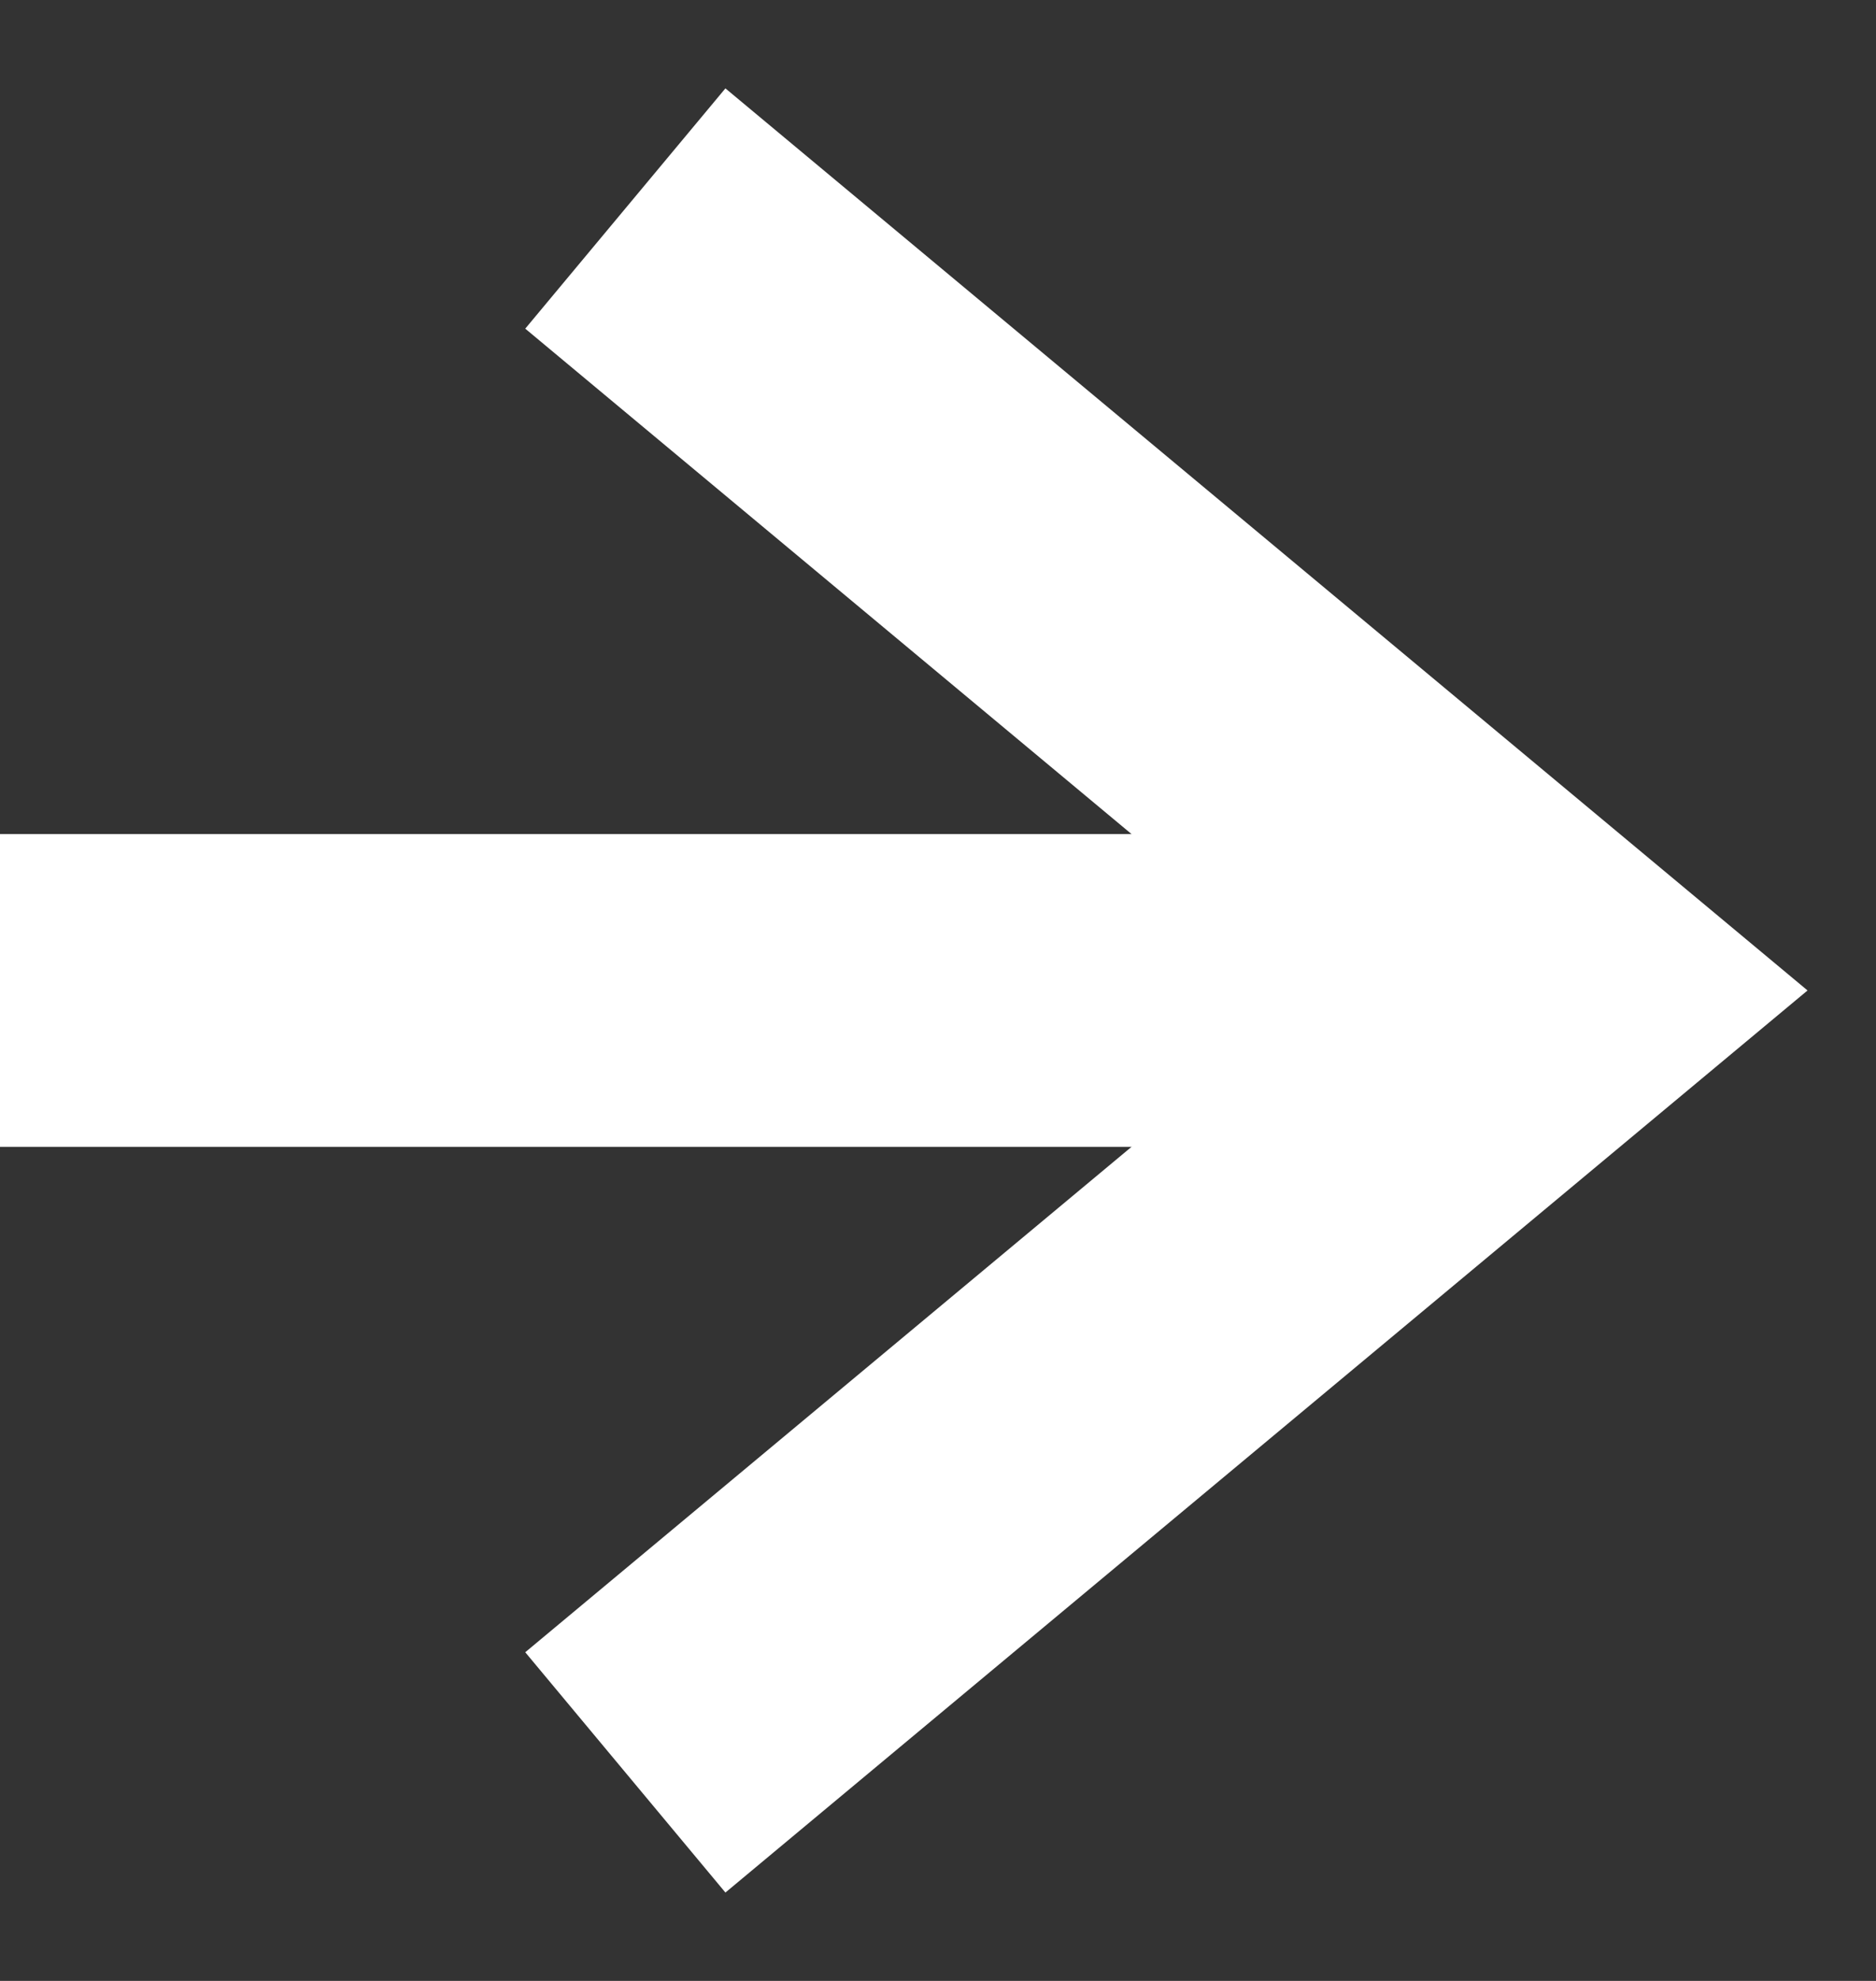
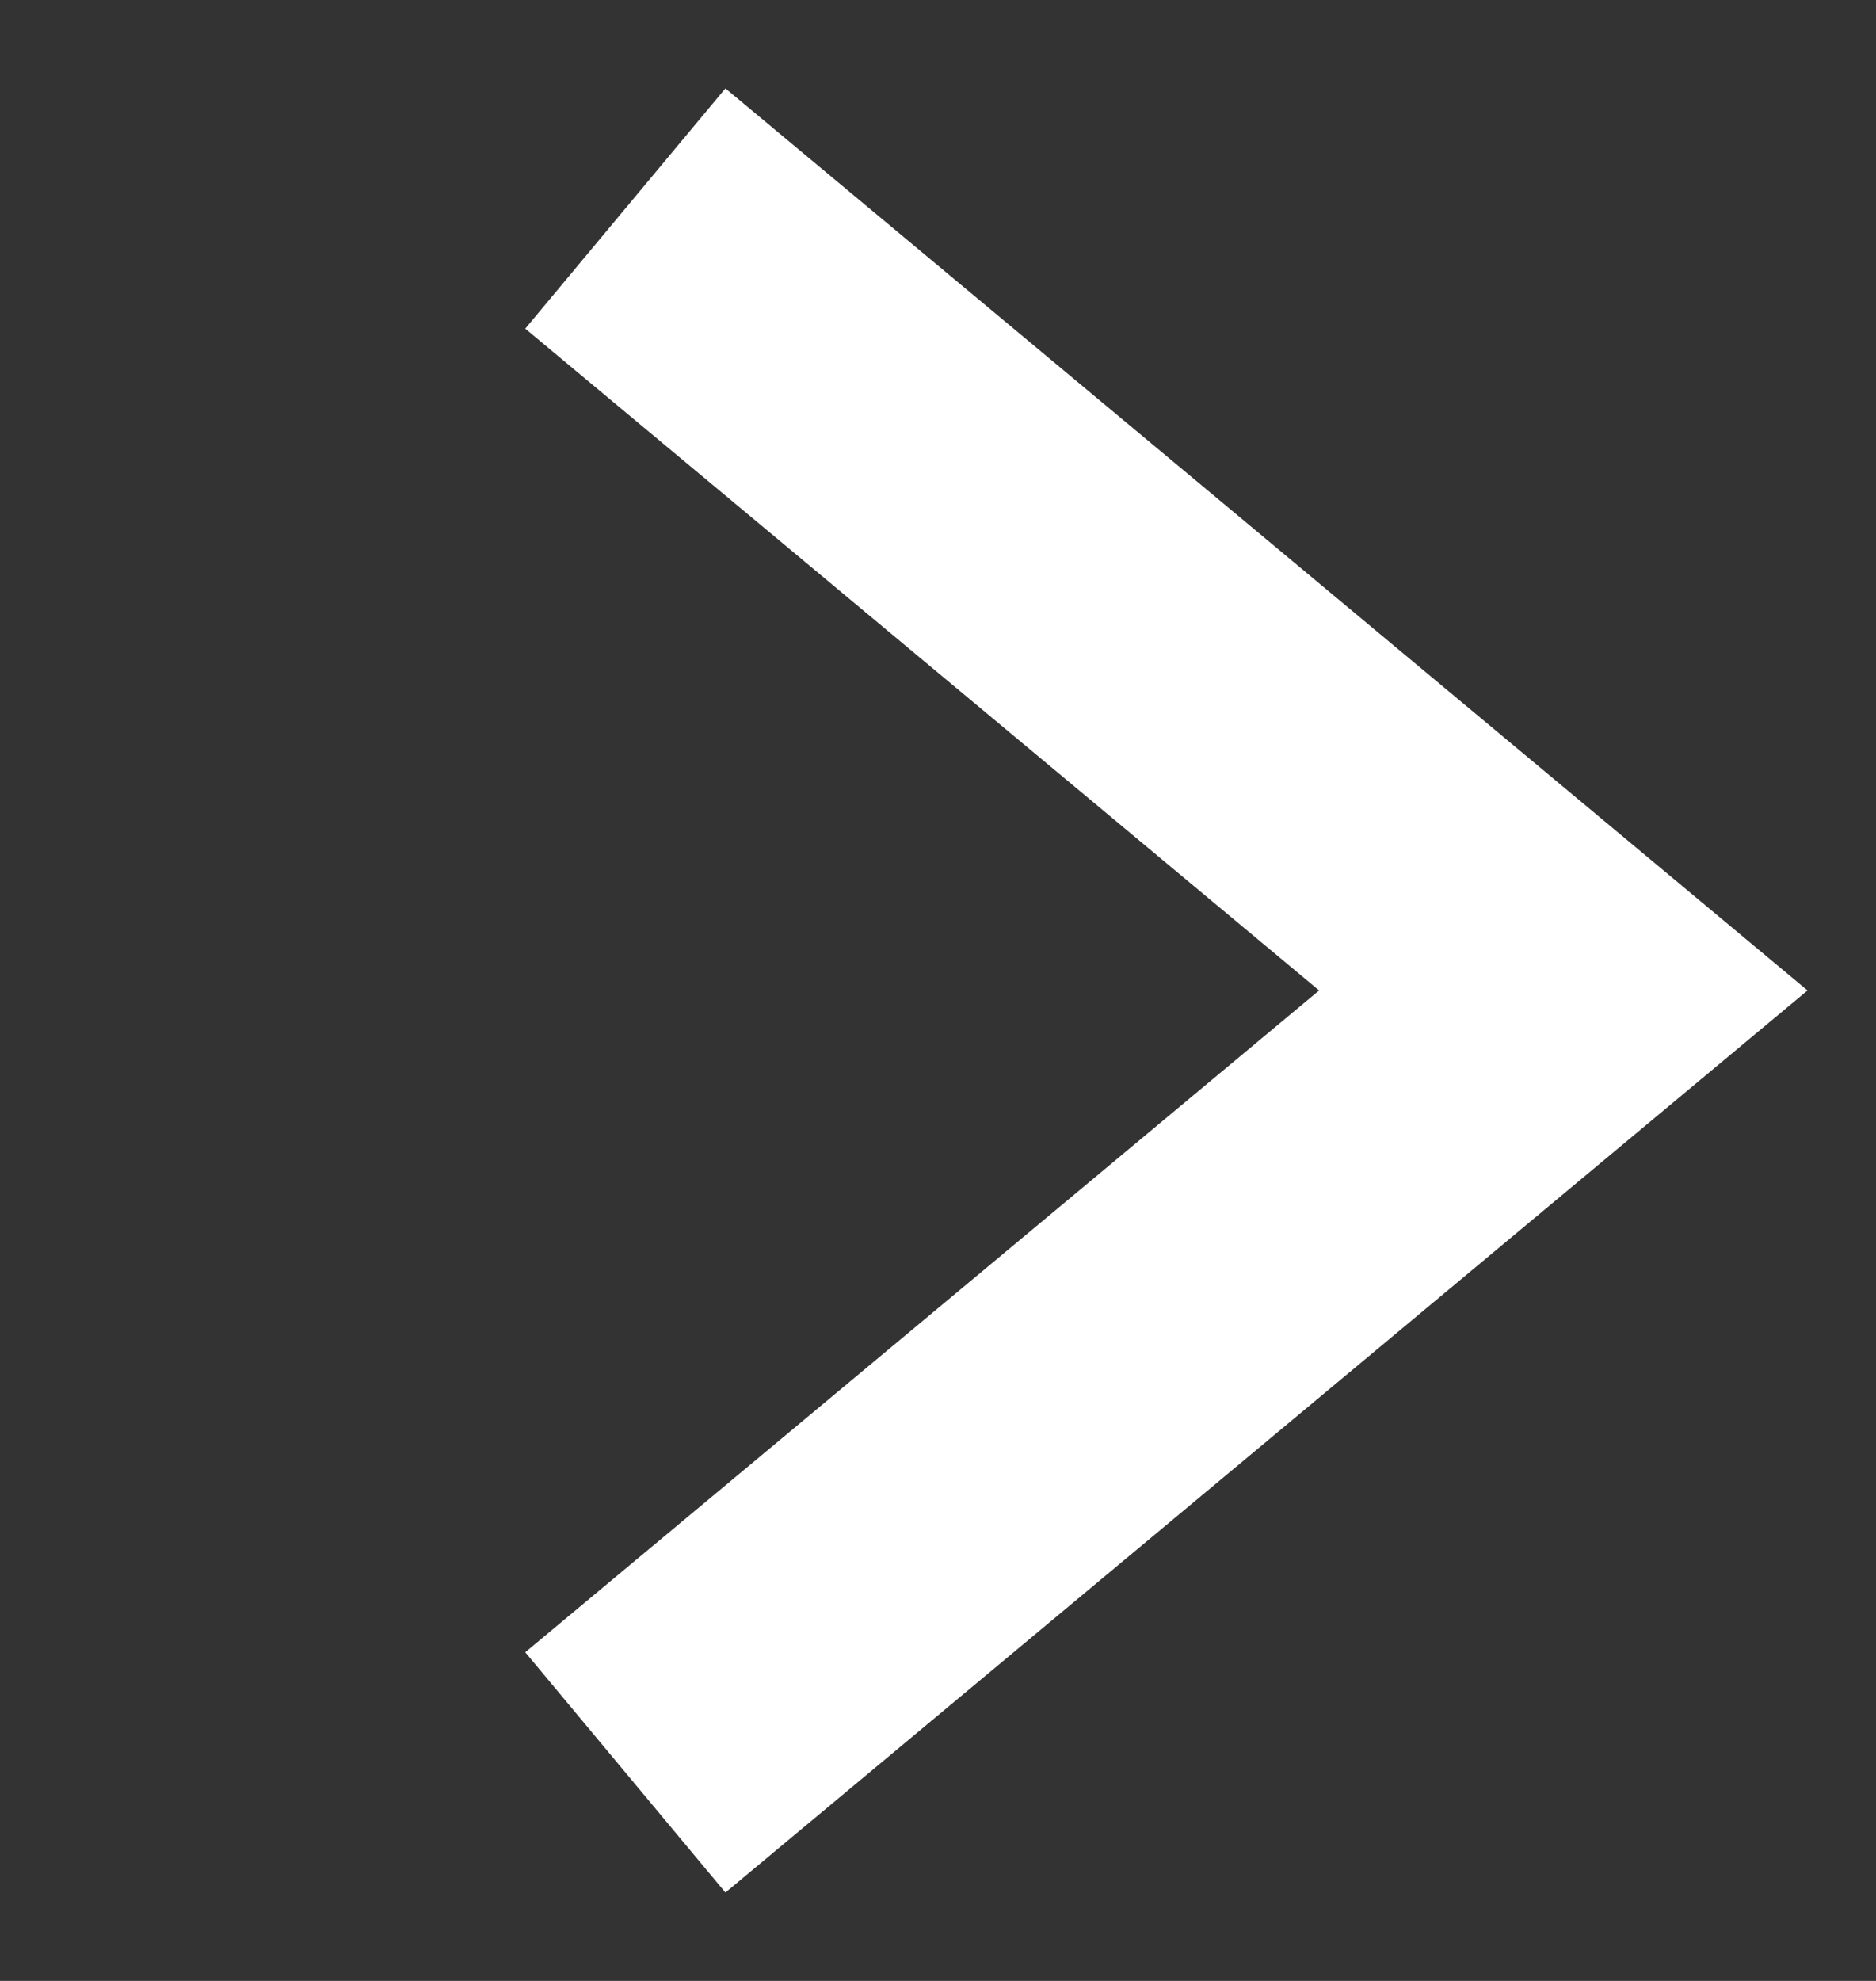
<svg xmlns="http://www.w3.org/2000/svg" width="18px" height="19px" viewBox="0 0 18 19" version="1.1">
  <rect x="0" y="0" width="18" height="19" fill="#333333" stroke="none" />
  <title>Group 2</title>
  <g id="Welcome" stroke="none" stroke-width="1" fill="none" fill-rule="evenodd">
    <g id="What-we-do" transform="translate(-754, -5096)" stroke="#FFFFFF" stroke-width="3">
      <g id="Group-2" transform="translate(754, 5098)">
-         <line x1="0" y1="7.5" x2="14.318" y2="7.5" id="Path-7-Copy-4" />
        <polyline id="Path-8-Copy-4" points="6 0 15 7.5 6 15" />
      </g>
    </g>
  </g>
</svg>